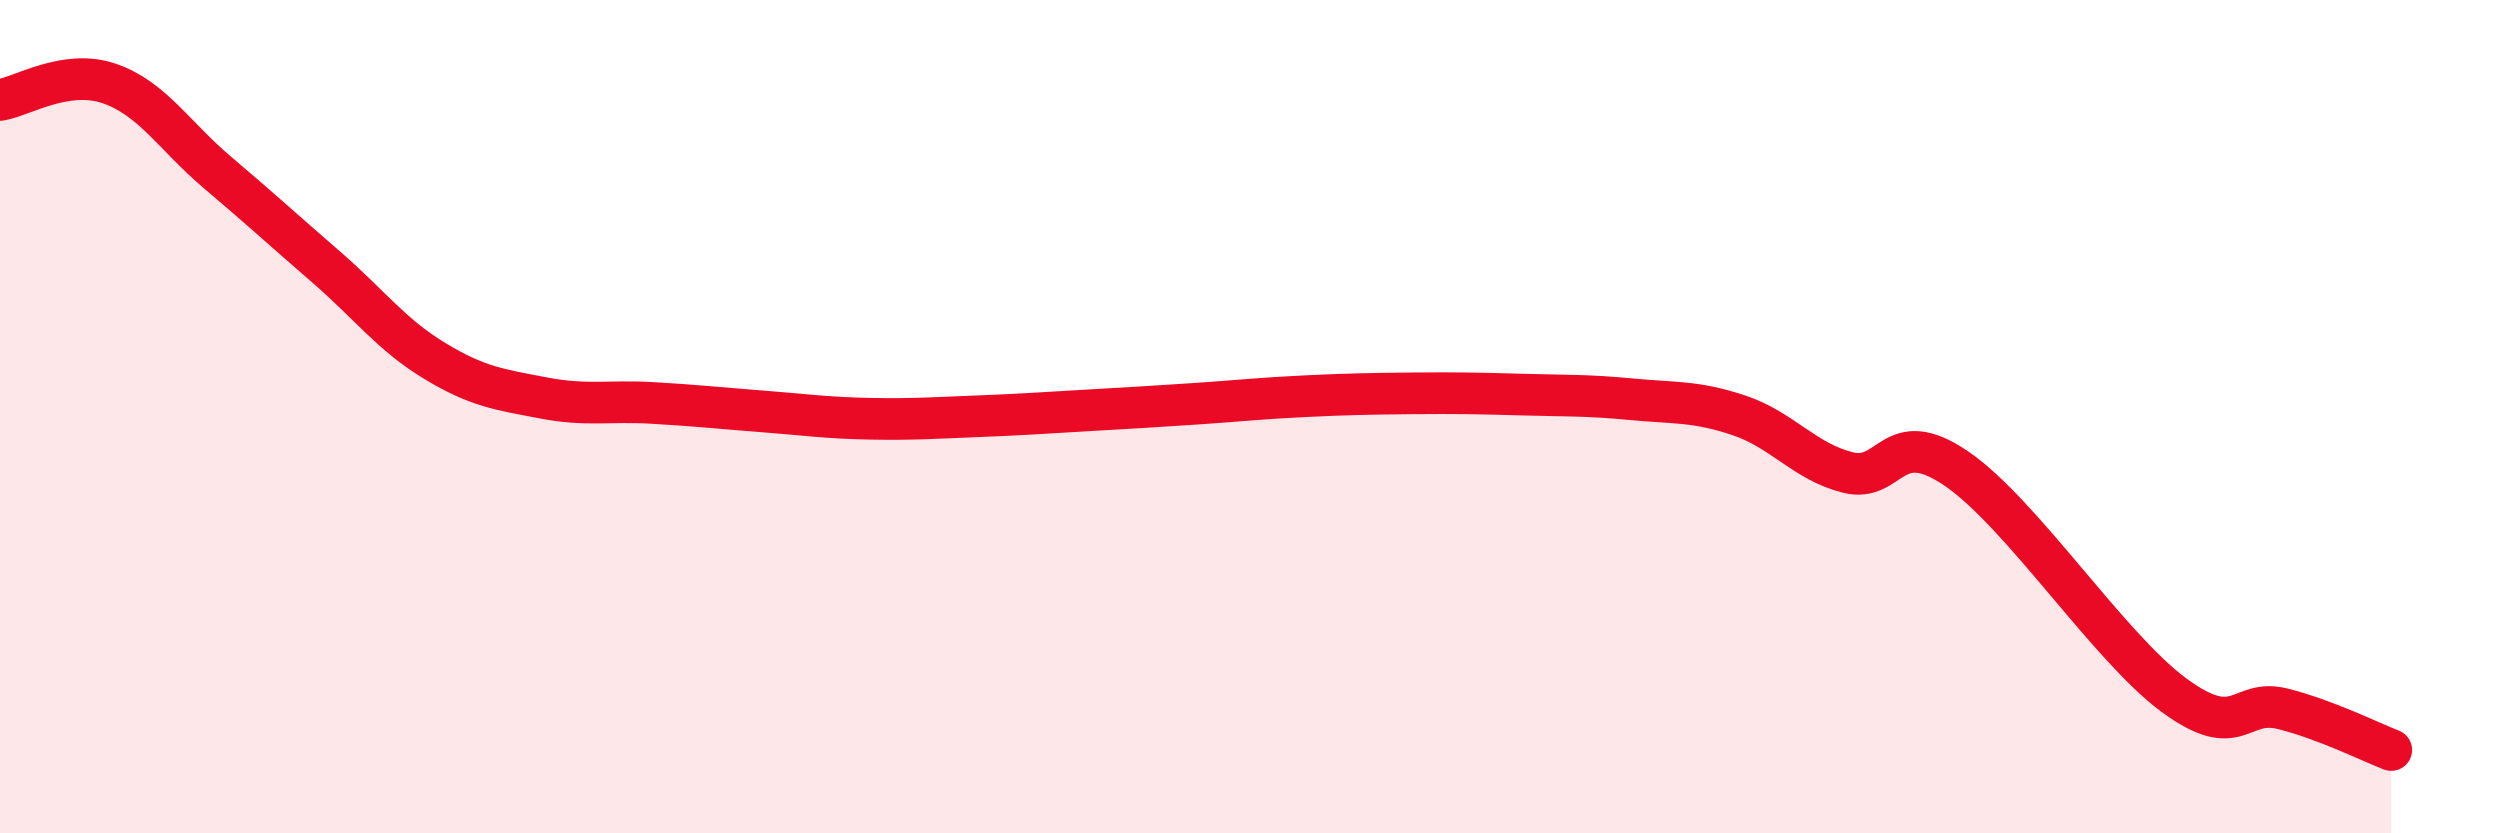
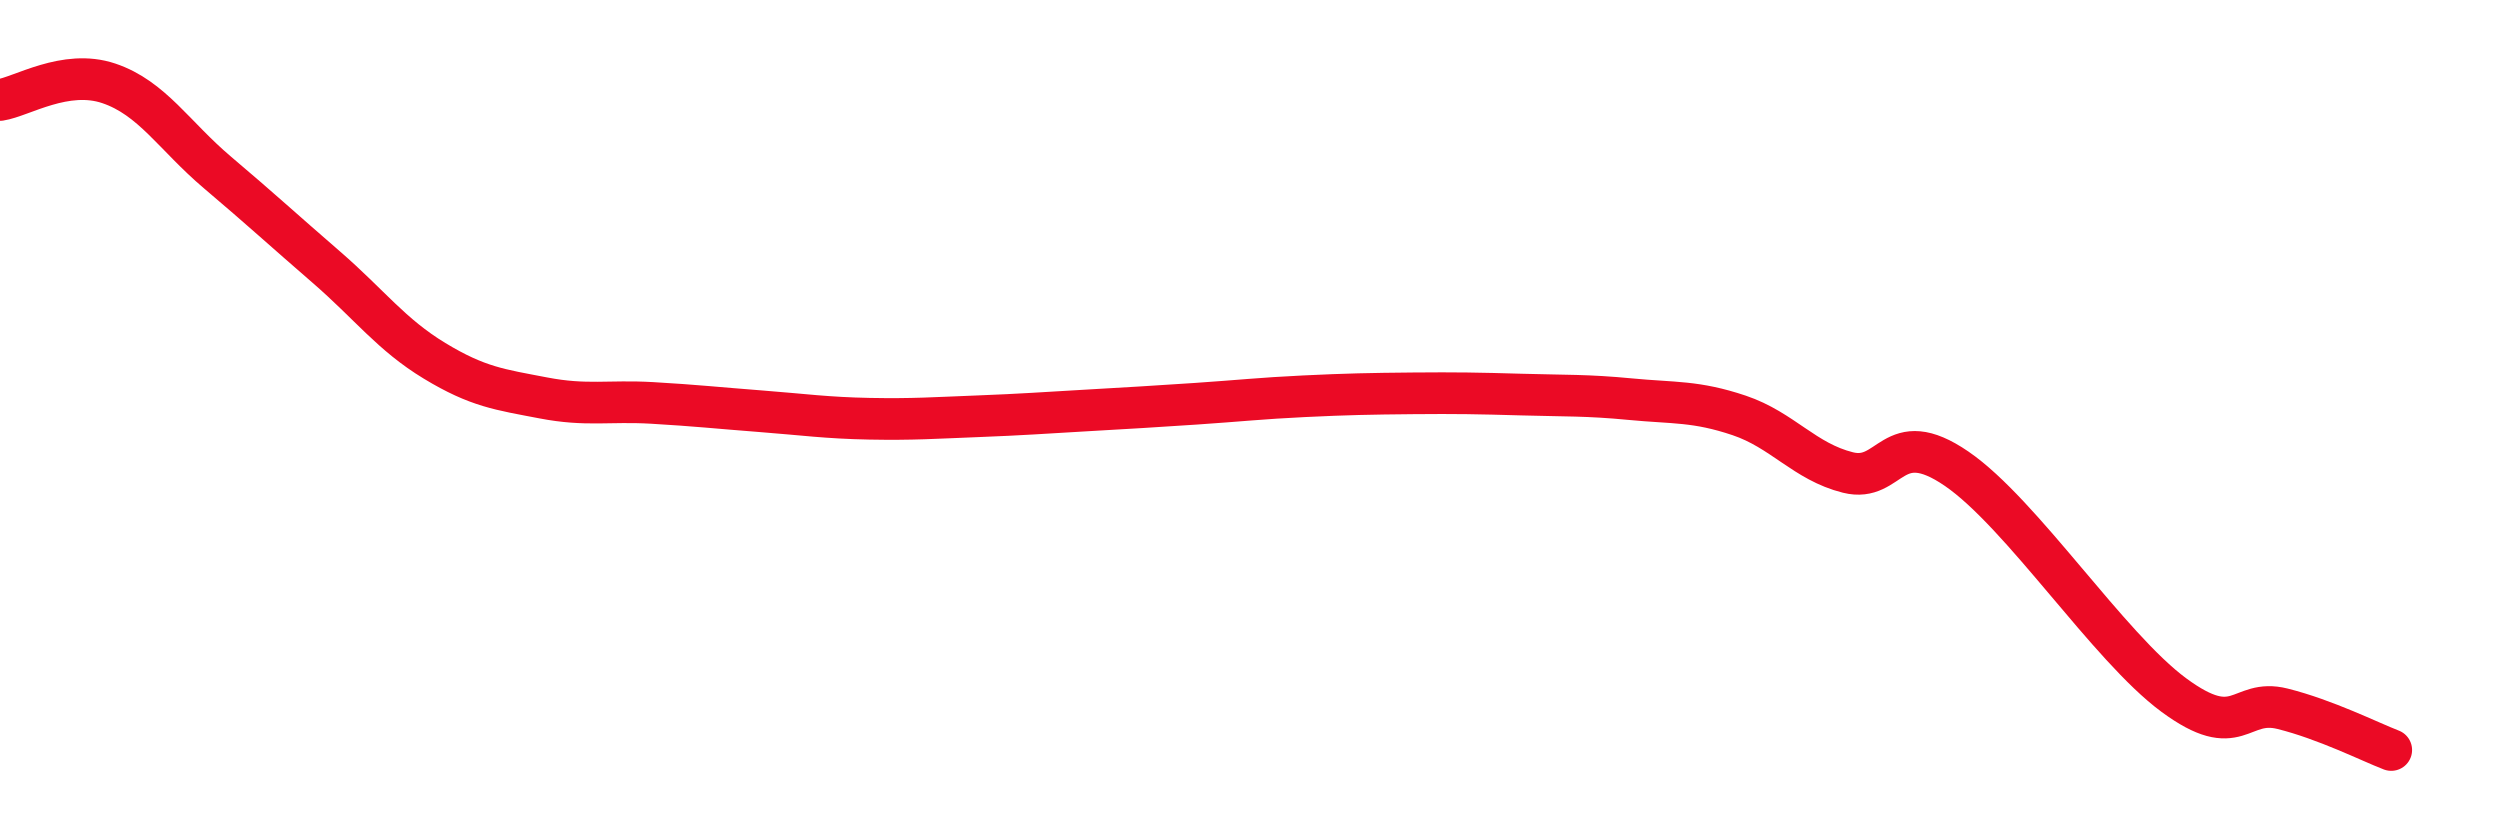
<svg xmlns="http://www.w3.org/2000/svg" width="60" height="20" viewBox="0 0 60 20">
-   <path d="M 0,2.4 C 0.52,2.32 1.57,1.65 2.61,2 C 3.65,2.35 4.18,3.26 5.22,4.14 C 6.26,5.02 6.79,5.51 7.83,6.41 C 8.87,7.31 9.39,8.03 10.43,8.66 C 11.47,9.29 12,9.35 13.04,9.55 C 14.08,9.75 14.61,9.61 15.65,9.67 C 16.69,9.73 17.22,9.79 18.26,9.87 C 19.3,9.95 19.83,10.03 20.87,10.05 C 21.91,10.07 22.44,10.03 23.48,9.99 C 24.52,9.95 25.05,9.91 26.09,9.85 C 27.13,9.79 27.66,9.76 28.7,9.69 C 29.74,9.62 30.26,9.56 31.3,9.51 C 32.34,9.46 32.87,9.45 33.91,9.44 C 34.95,9.43 35.48,9.44 36.52,9.47 C 37.56,9.5 38.09,9.48 39.13,9.58 C 40.17,9.68 40.7,9.62 41.74,9.97 C 42.78,10.32 43.31,11.08 44.35,11.34 C 45.39,11.6 45.4,10.18 46.96,11.25 C 48.52,12.32 50.61,15.53 52.17,16.68 C 53.73,17.83 53.74,16.75 54.78,17.01 C 55.82,17.27 56.87,17.8 57.39,18L57.39 20L0 20Z" fill="#EB0A25" opacity="0.1" stroke-linecap="round" stroke-linejoin="round" />
  <path d="M 0,2.4 C 0.52,2.32 1.57,1.65 2.61,2 C 3.65,2.35 4.18,3.26 5.22,4.14 C 6.26,5.02 6.79,5.51 7.83,6.41 C 8.87,7.31 9.39,8.03 10.43,8.66 C 11.47,9.29 12,9.35 13.04,9.55 C 14.08,9.75 14.61,9.61 15.65,9.67 C 16.69,9.73 17.22,9.79 18.26,9.87 C 19.3,9.95 19.83,10.03 20.87,10.05 C 21.91,10.07 22.44,10.03 23.48,9.99 C 24.52,9.95 25.05,9.91 26.09,9.85 C 27.13,9.79 27.66,9.76 28.7,9.69 C 29.74,9.62 30.26,9.56 31.3,9.51 C 32.34,9.46 32.87,9.45 33.91,9.44 C 34.95,9.43 35.48,9.44 36.52,9.47 C 37.56,9.5 38.09,9.48 39.13,9.58 C 40.17,9.68 40.7,9.62 41.74,9.97 C 42.78,10.32 43.31,11.08 44.35,11.34 C 45.39,11.6 45.4,10.18 46.96,11.25 C 48.52,12.32 50.61,15.53 52.17,16.68 C 53.73,17.83 53.74,16.75 54.78,17.01 C 55.82,17.27 56.87,17.8 57.39,18" stroke="#EB0A25" stroke-width="1" fill="none" stroke-linecap="round" stroke-linejoin="round" />
</svg>